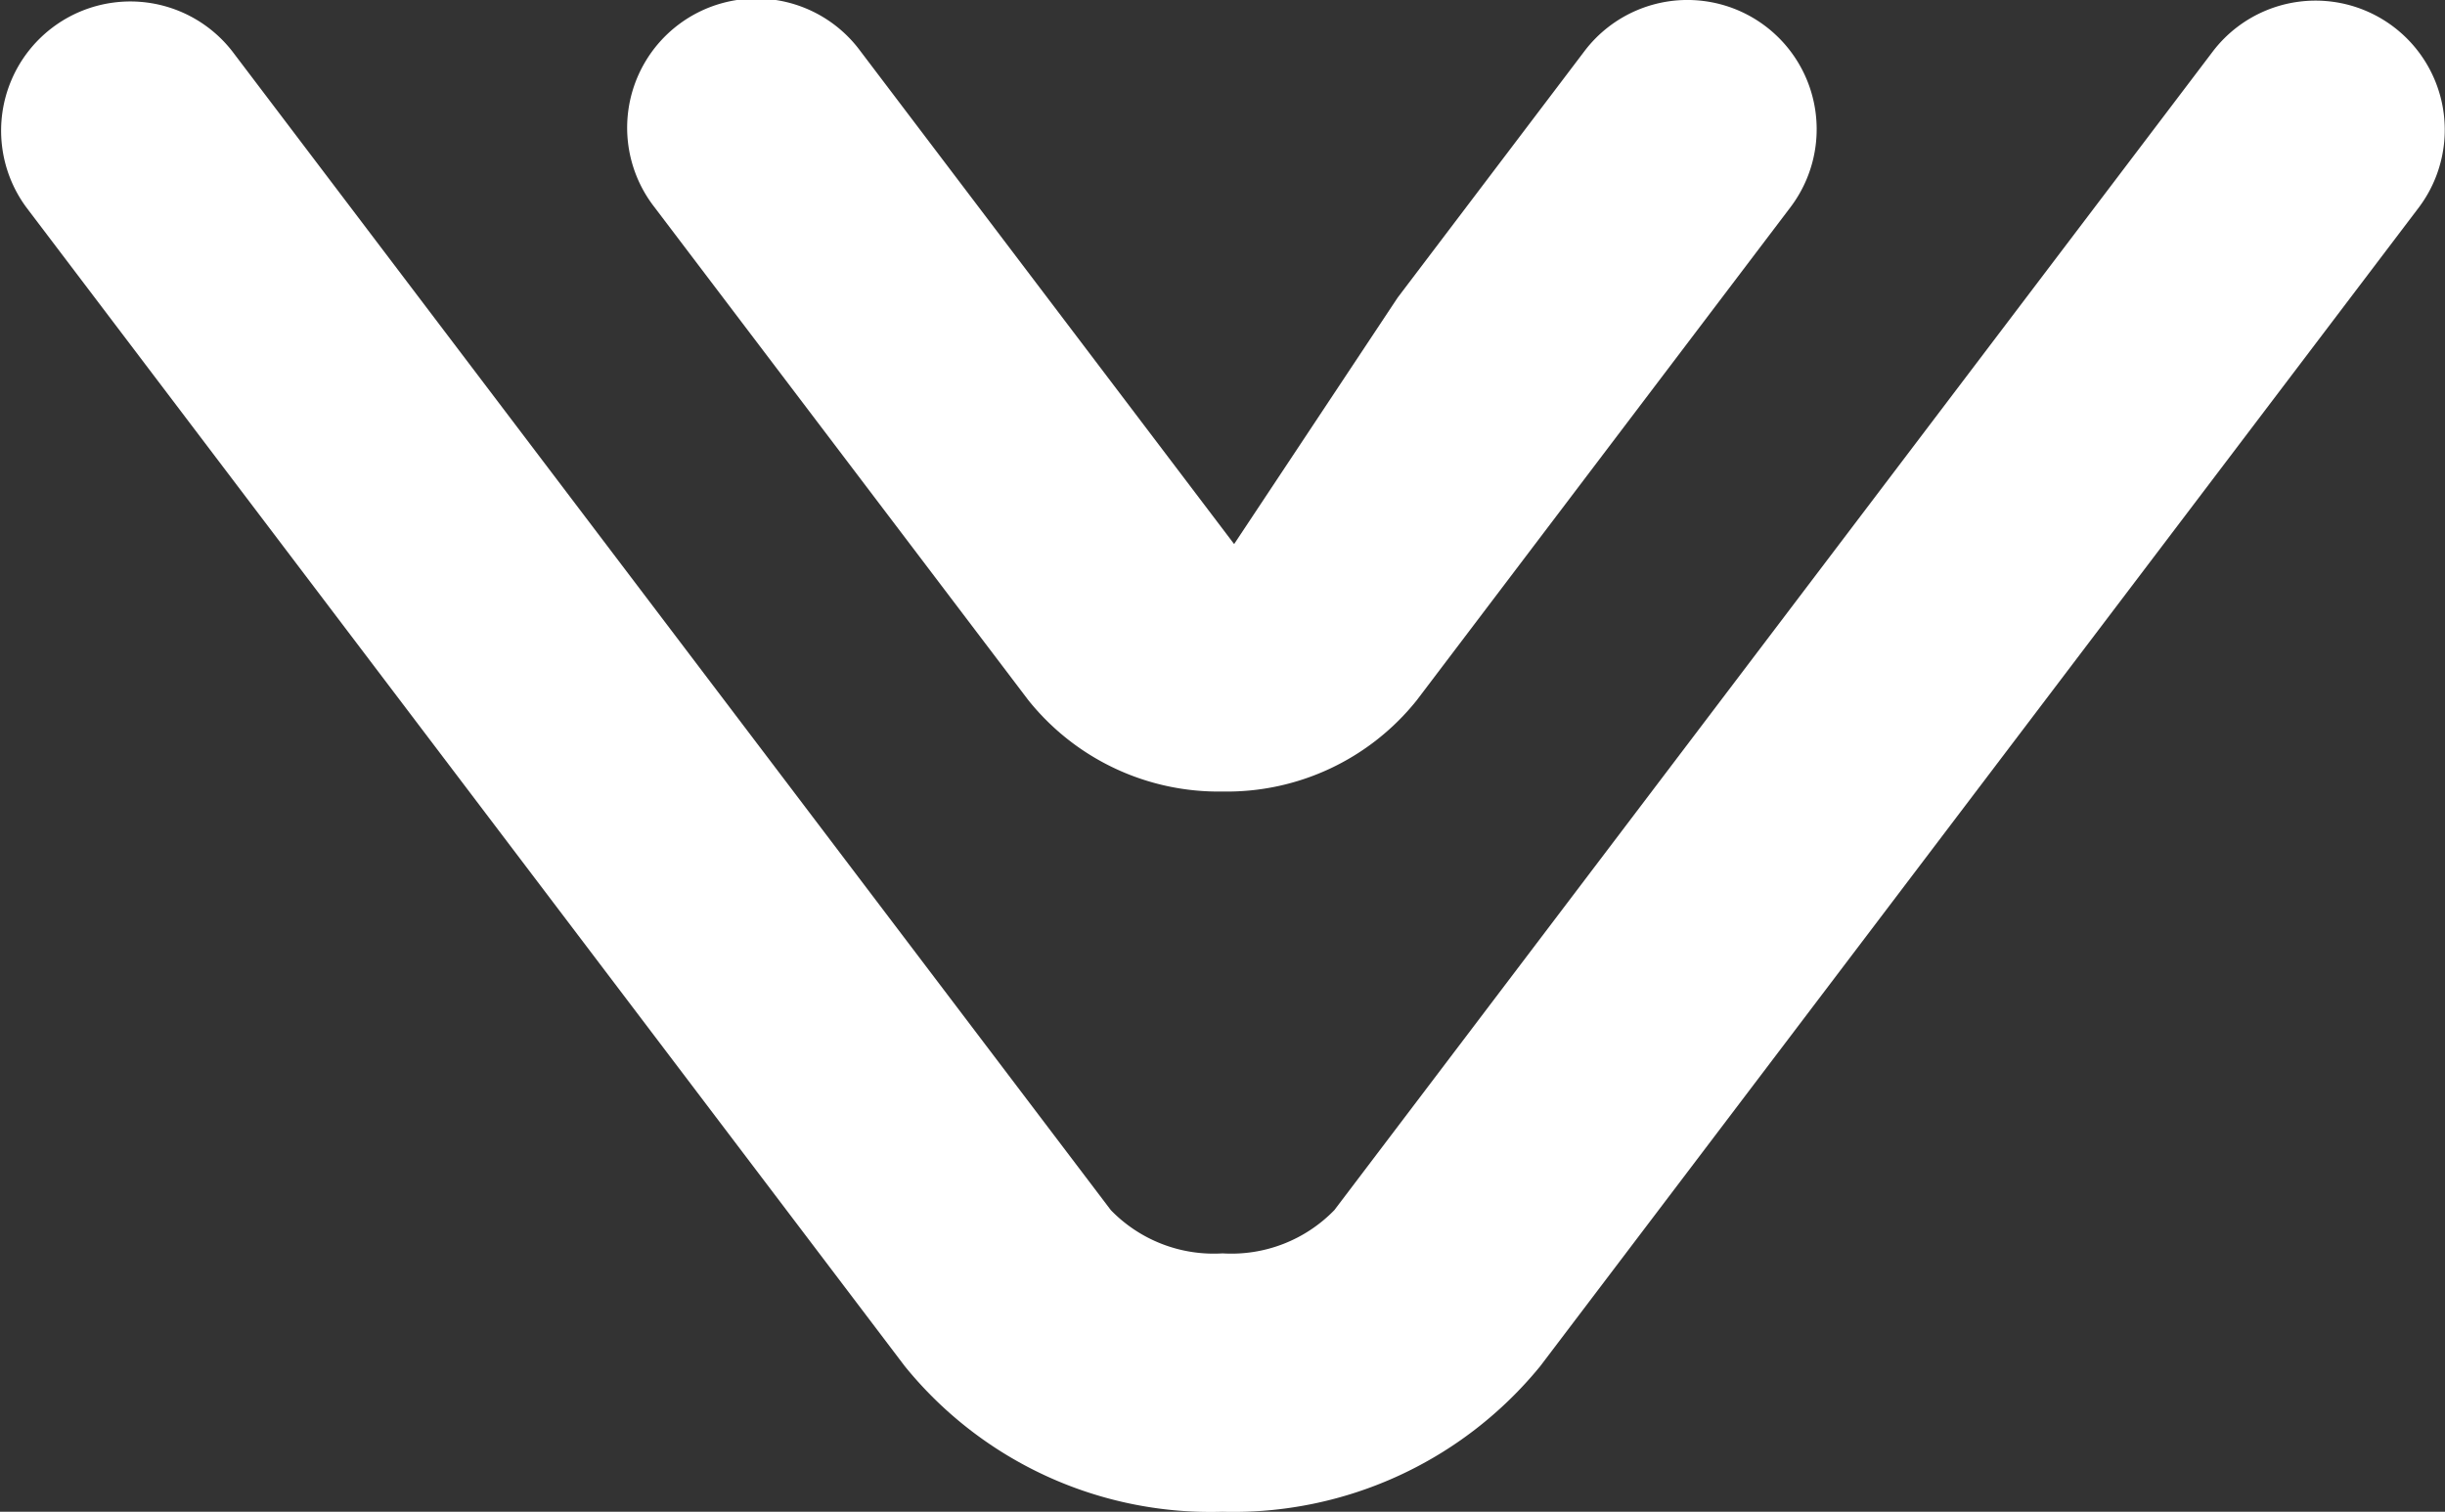
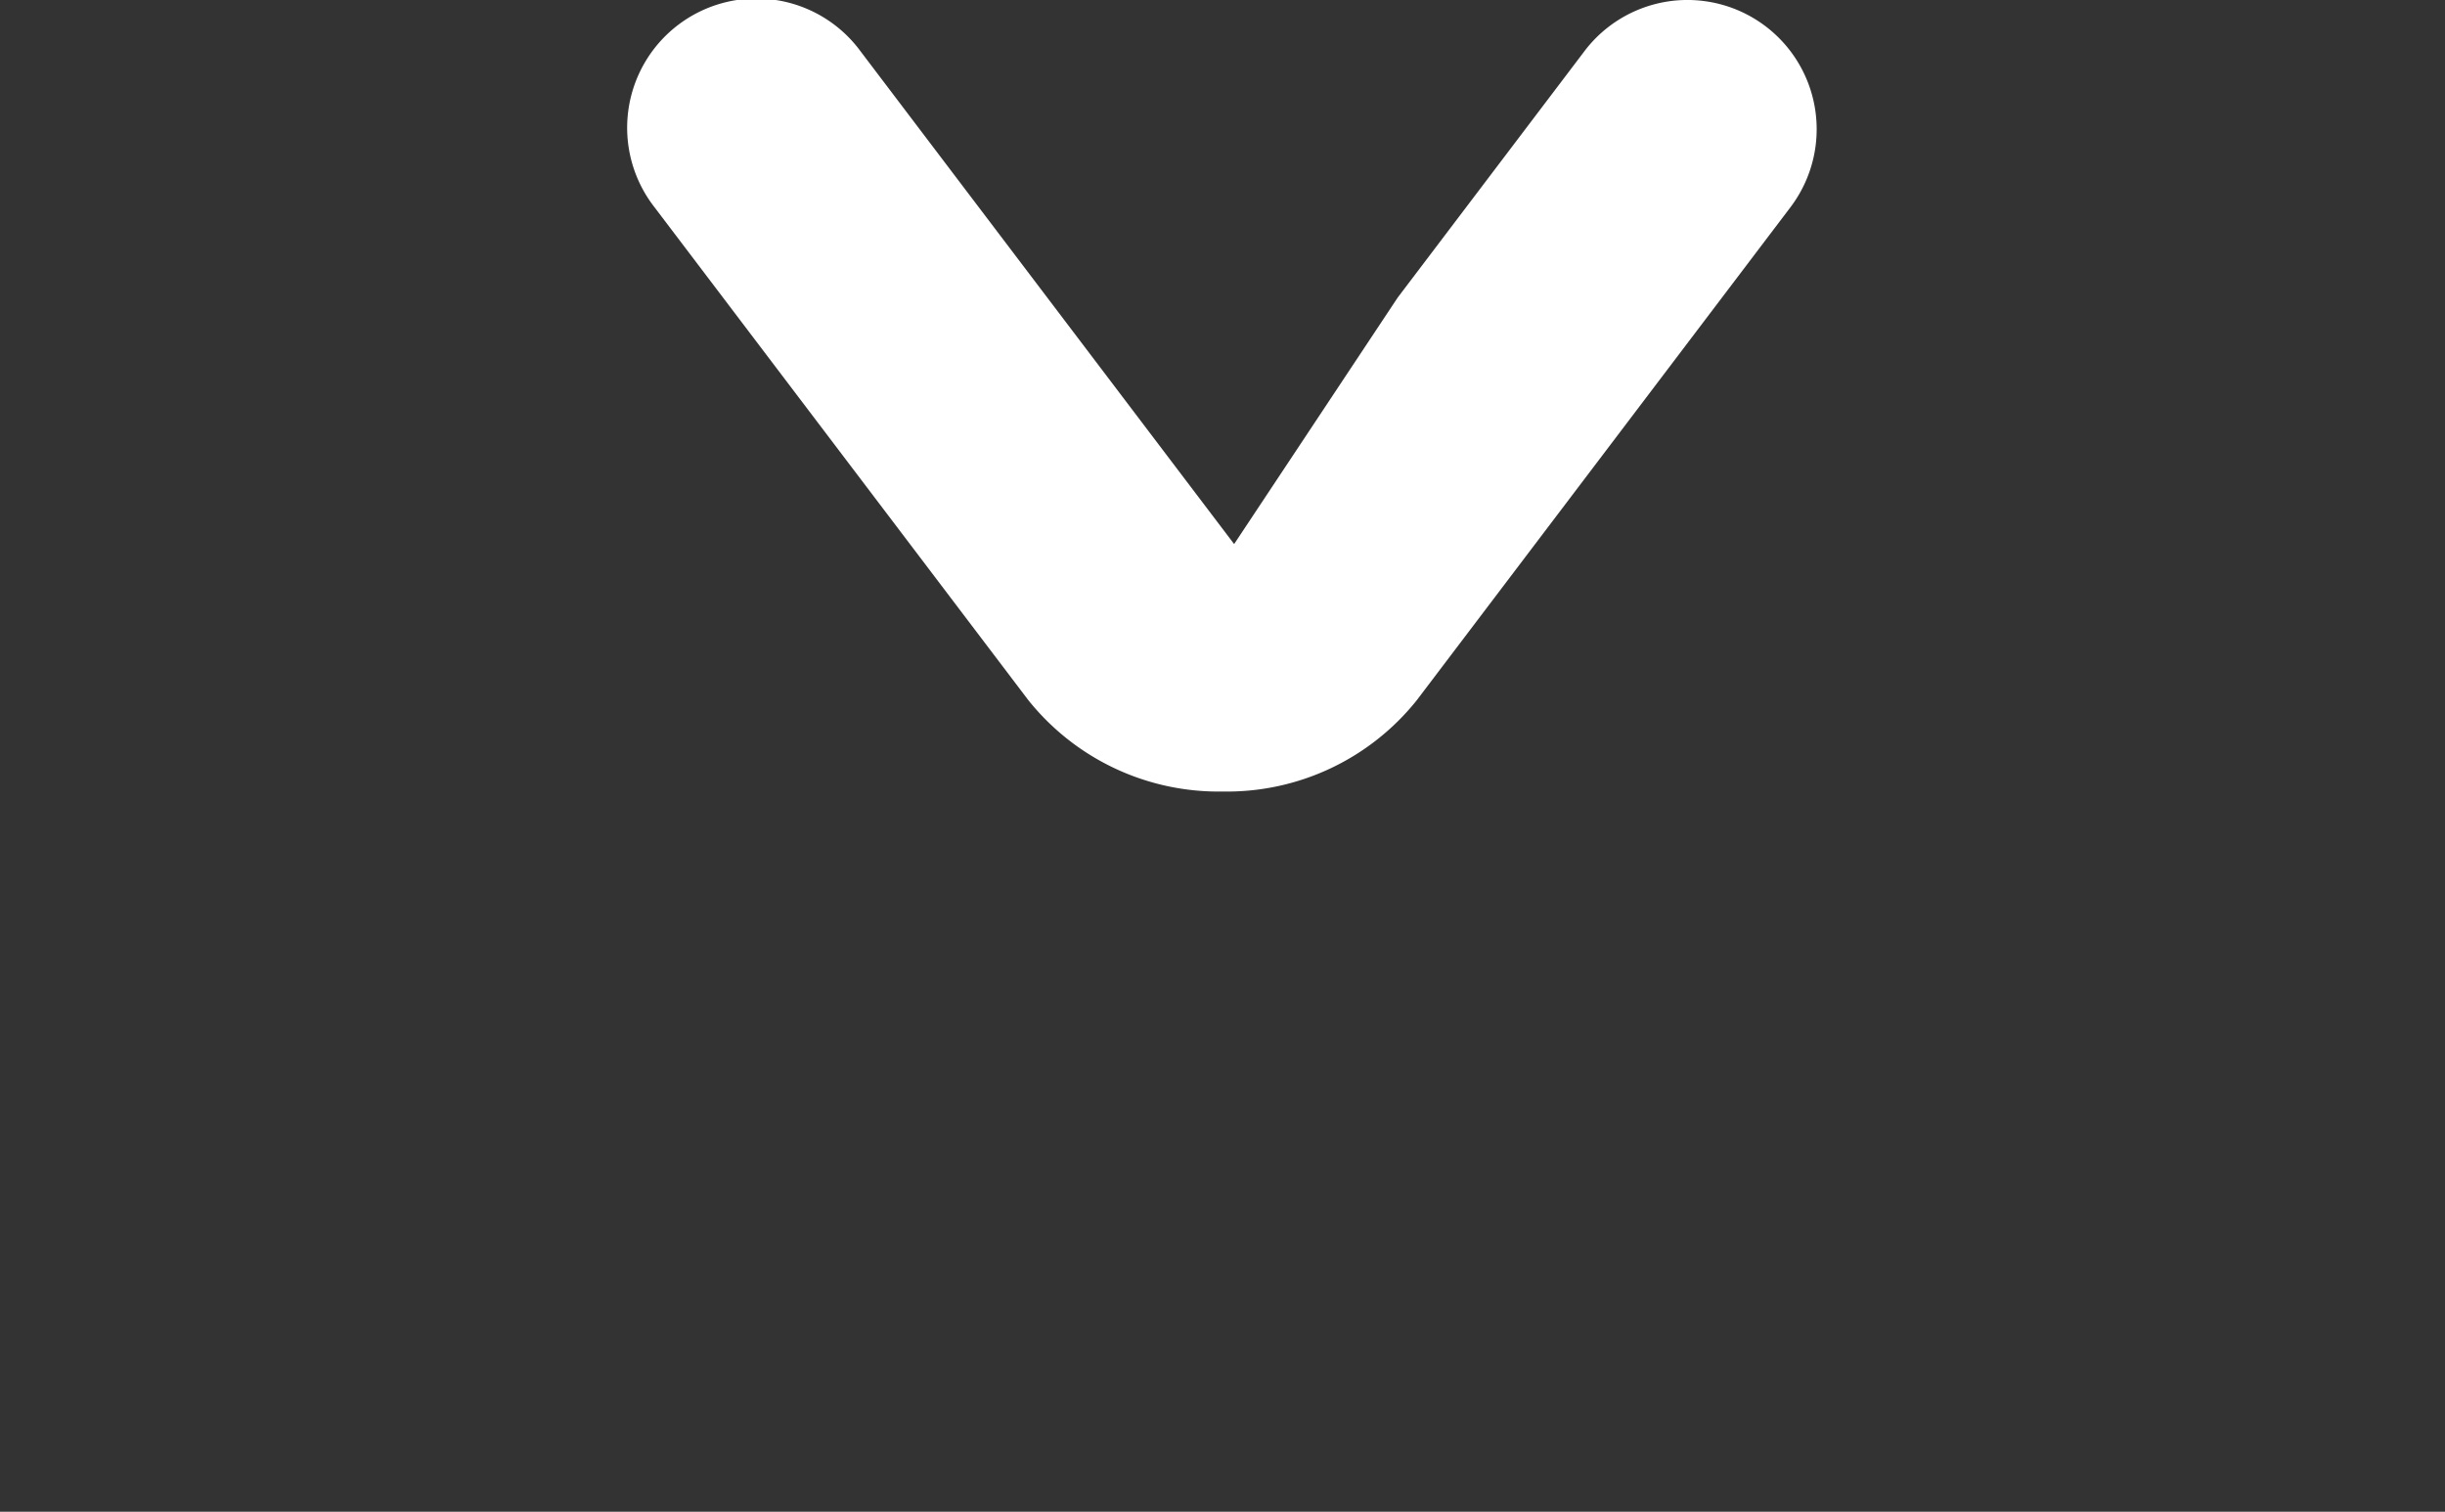
<svg xmlns="http://www.w3.org/2000/svg" width="66.228" height="40.949" viewBox="0 0 66.228 40.949">
  <rect x="0" y="0" width="66.228" height="40.949" fill="#333333" stroke="none" />
  <g id="Groupe_806" data-name="Groupe 806" transform="translate(-926.886 -953.142)">
-     <path id="Tracé_14895" data-name="Tracé 14895" d="M33.114,40.949a10.665,10.665,0,0,1-8.606-3.943L.711,5.614A3.5,3.5,0,0,1,6.289,1.386l23.8,31.392a3.883,3.883,0,0,0,3.027,1.172h0a3.884,3.884,0,0,0,3.028-1.172l23.8-31.391a3.5,3.5,0,0,1,5.578,4.229L41.72,37.006A10.733,10.733,0,0,1,33.114,40.949Z" transform="translate(926.886 953.142)" fill="#fff" />
    <path id="Tracé_14896" data-name="Tracé 14896" d="M16.1,21.44a6.6,6.6,0,0,1-5.263-2.474L.711,5.614A3.5,3.5,0,1,1,6.289,1.386L16.411,14.737l4.43-6.676L25.9,1.386A3.5,3.5,0,1,1,31.48,5.614L21.359,18.966A6.582,6.582,0,0,1,16.1,21.44Z" transform="translate(943.904 953.142)" fill="#fff" />
  </g>
</svg>